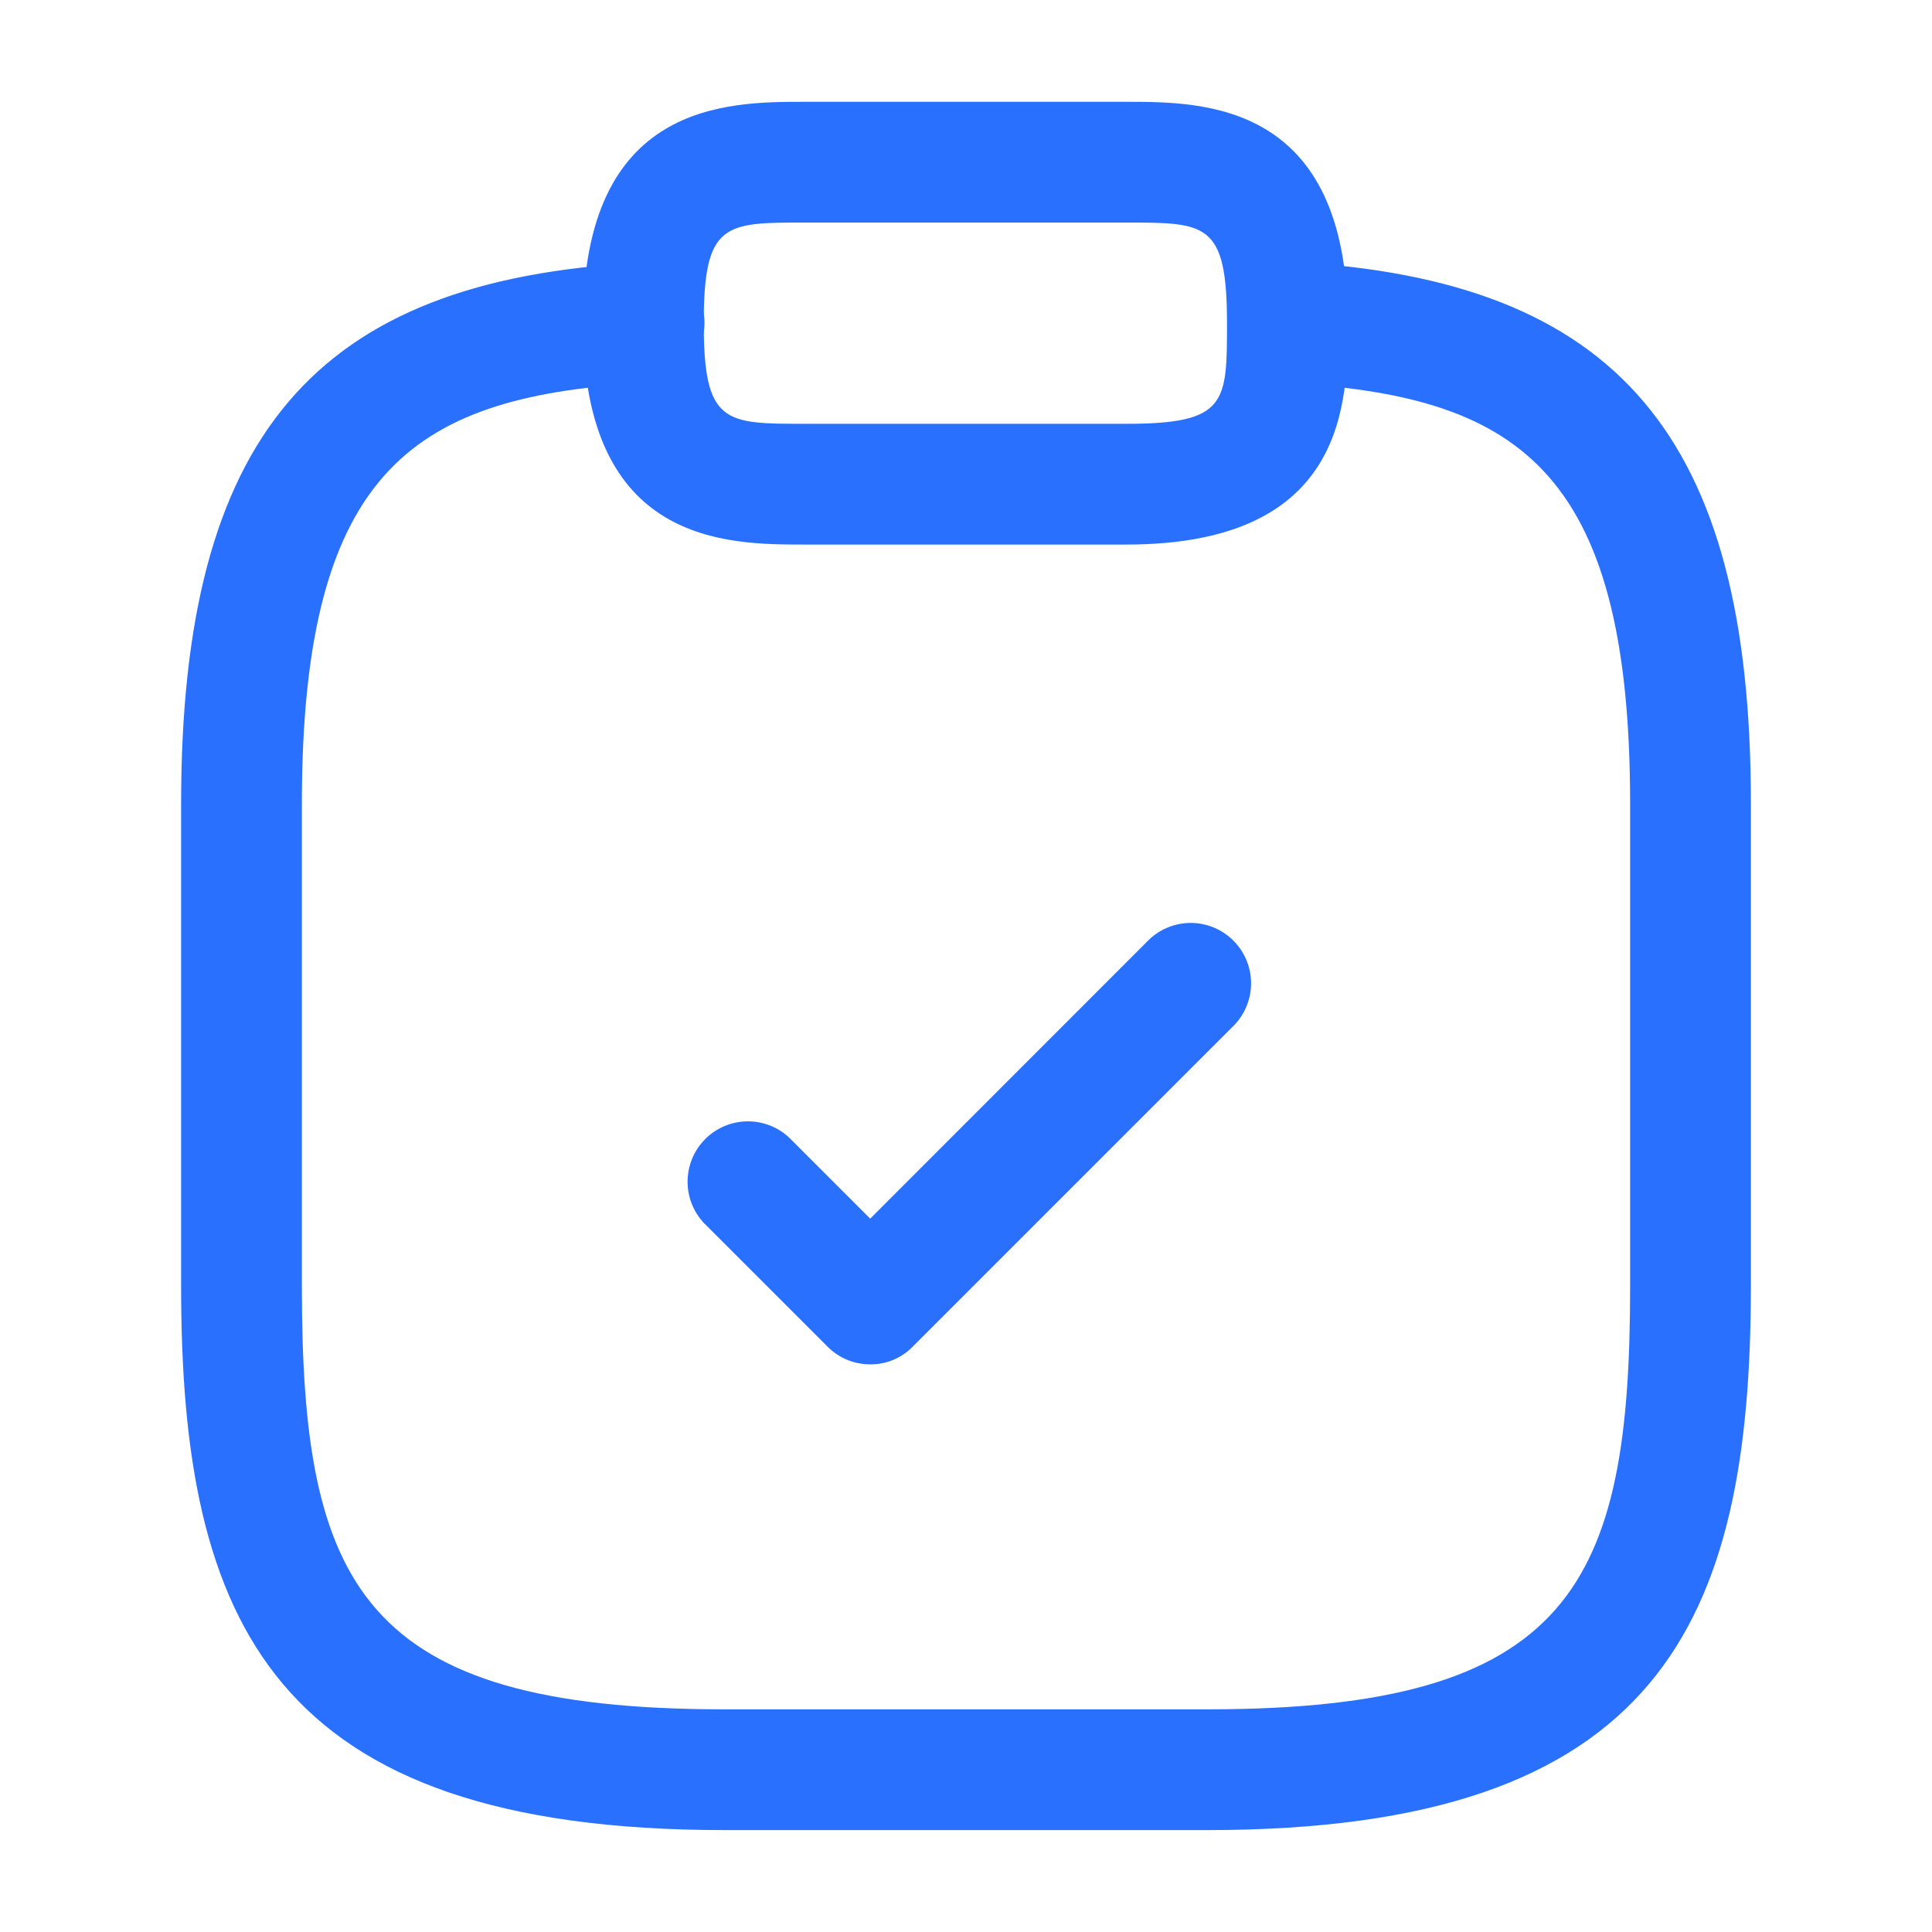
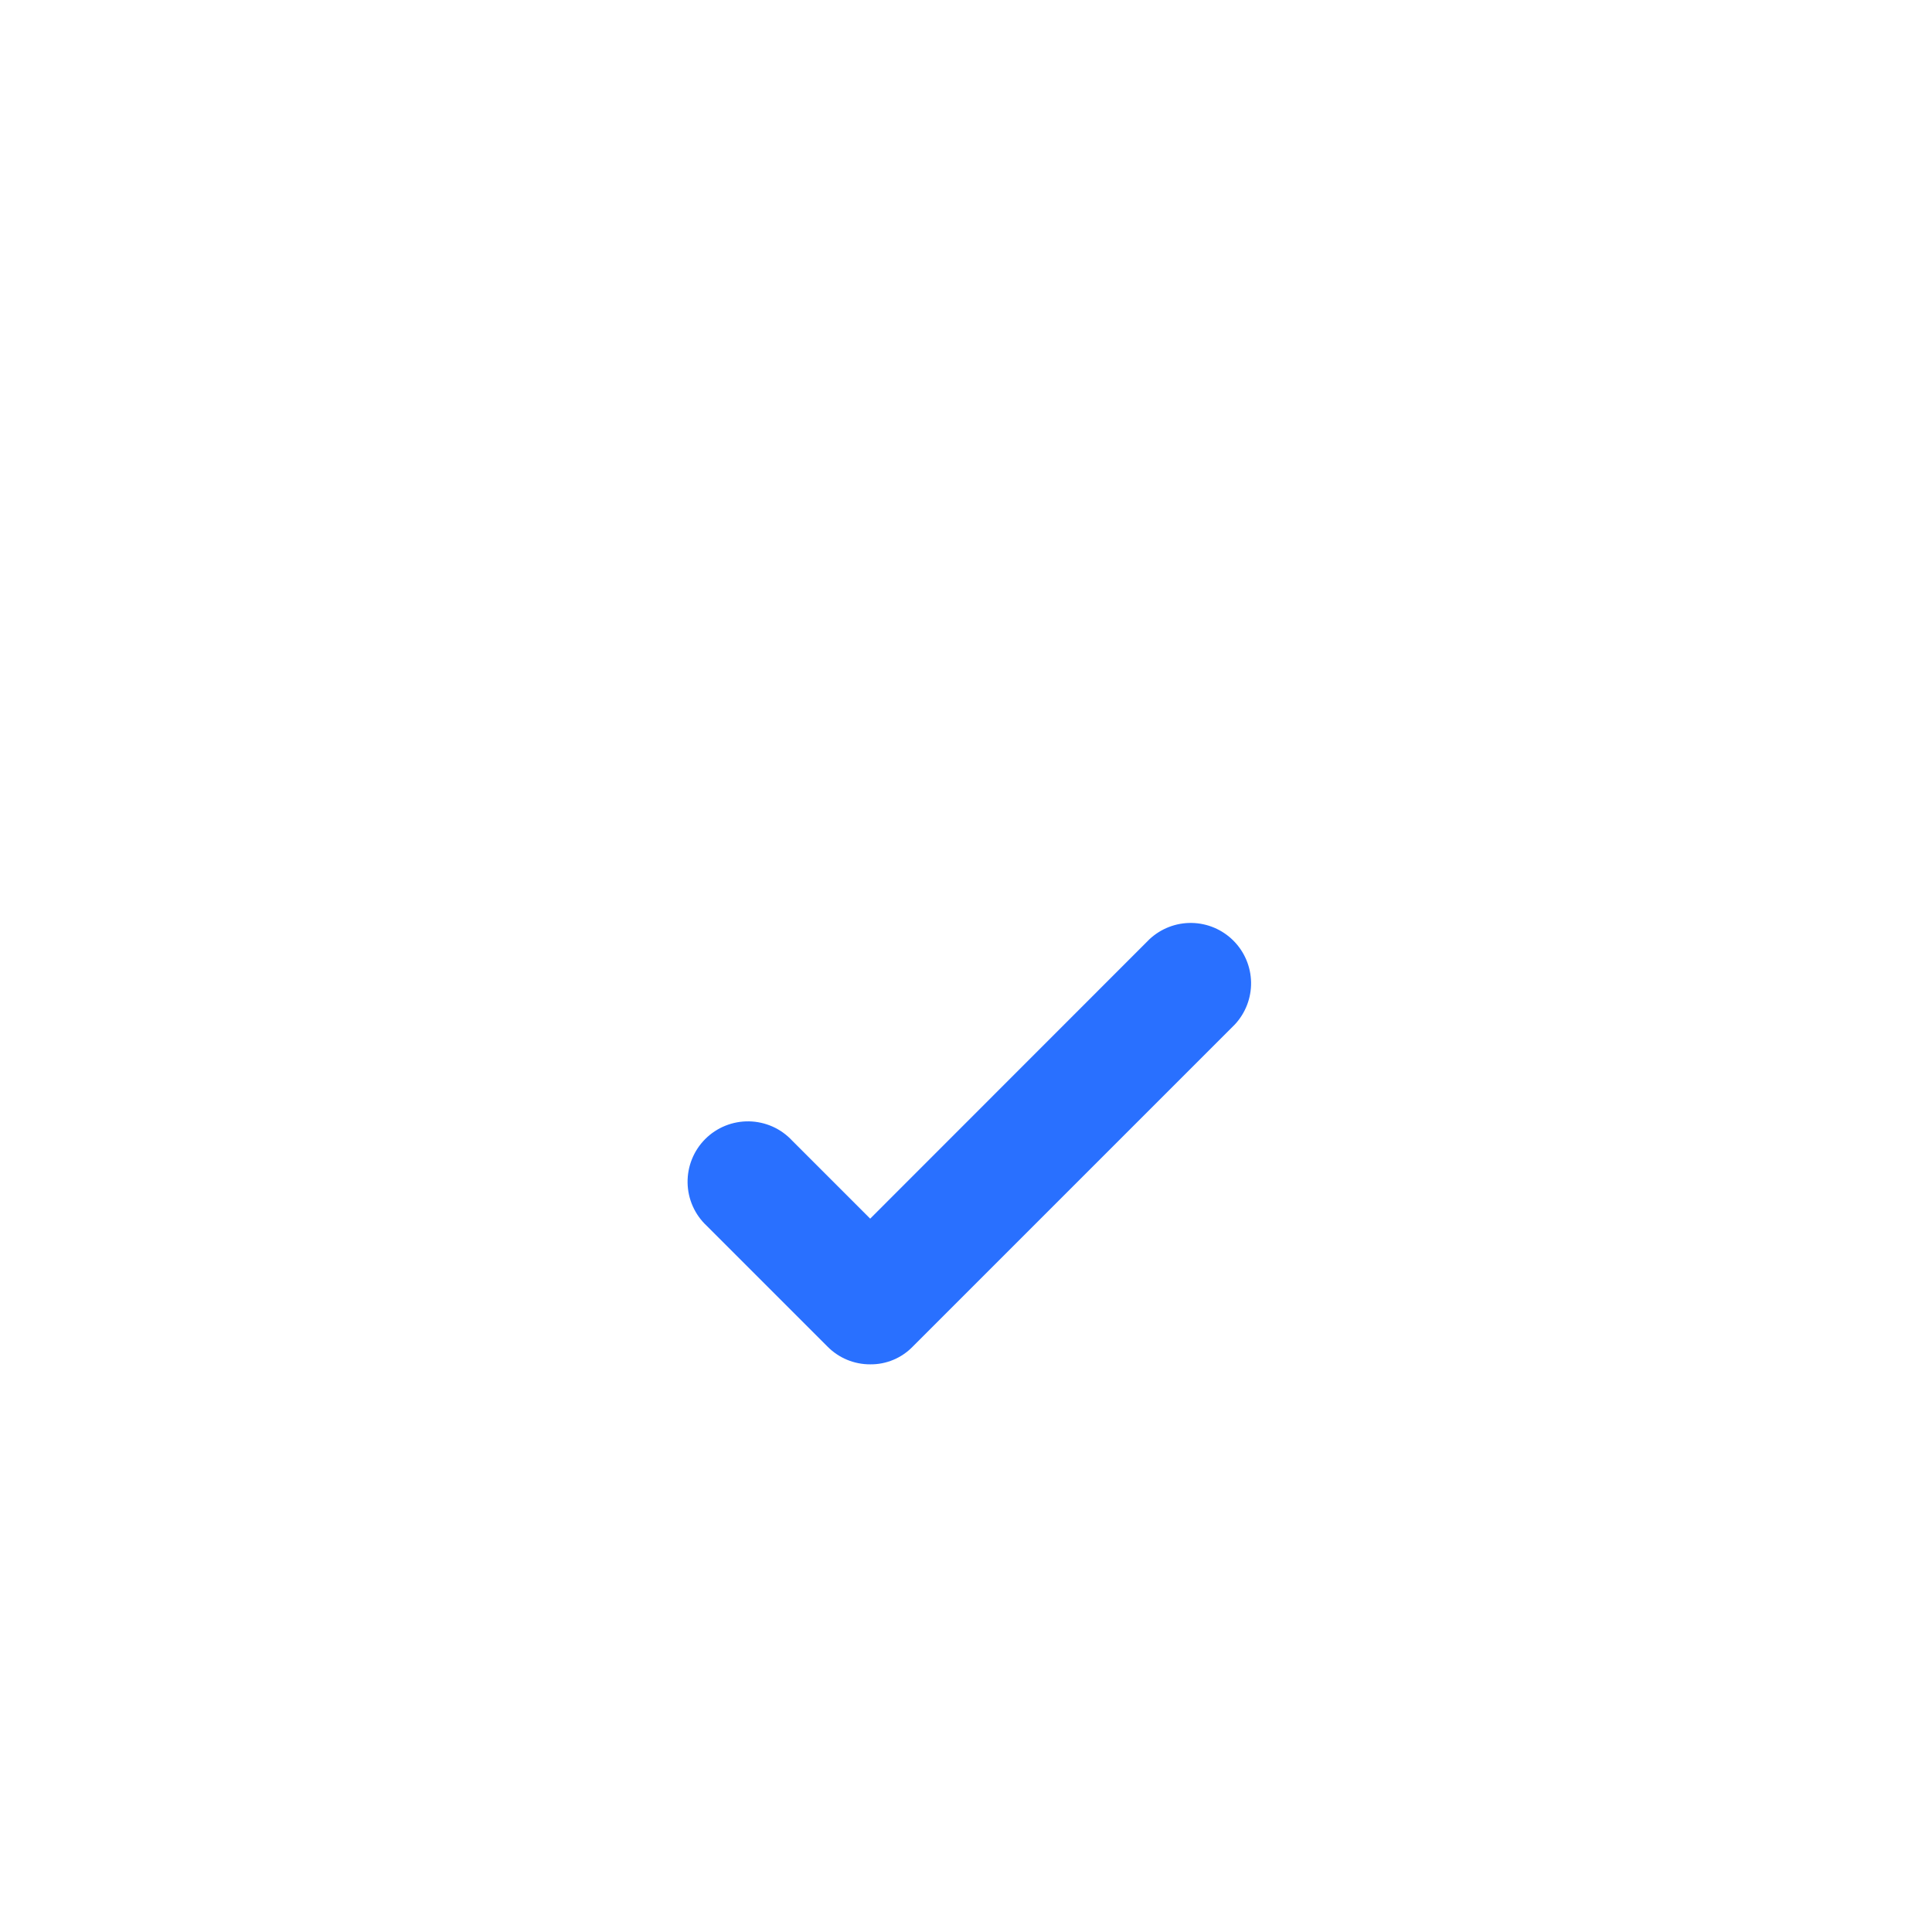
<svg xmlns="http://www.w3.org/2000/svg" width="56" height="56" viewBox="0 0 56 56" fill="none">
  <path d="M25.223 39.546C24.994 39.547 24.766 39.502 24.553 39.414C24.341 39.326 24.148 39.196 23.987 39.033L20.487 35.533C20.315 35.373 20.177 35.18 20.081 34.965C19.985 34.75 19.934 34.519 19.93 34.283C19.926 34.049 19.969 33.815 20.057 33.597C20.145 33.379 20.276 33.181 20.442 33.015C20.608 32.849 20.806 32.718 21.024 32.63C21.242 32.542 21.476 32.499 21.711 32.503C21.945 32.507 22.177 32.559 22.392 32.654C22.607 32.75 22.8 32.888 22.96 33.06L25.223 35.323L33.32 27.222C33.652 26.913 34.09 26.744 34.544 26.752C34.997 26.76 35.43 26.944 35.751 27.265C36.071 27.585 36.255 28.018 36.263 28.471C36.271 28.924 36.102 29.363 35.793 29.695L26.46 39.028C26.3 39.194 26.108 39.326 25.895 39.415C25.683 39.504 25.454 39.549 25.223 39.546Z" fill="#2970FF" />
-   <path d="M32.648 15.784H23.315C21.075 15.784 16.898 15.784 16.898 9.368C16.898 2.951 21.075 2.951 23.315 2.951H32.648C34.888 2.951 39.065 2.951 39.065 9.368C39.065 11.608 39.065 15.784 32.648 15.784ZM23.315 6.451C21.005 6.451 20.398 6.451 20.398 9.368C20.398 12.284 21.005 12.284 23.315 12.284H32.648C35.565 12.284 35.565 11.678 35.565 9.368C35.565 6.451 34.958 6.451 32.648 6.451H23.315Z" fill="#2970FF" />
-   <path d="M35 53.046H21C7.887 53.046 5.25 47.024 5.25 37.296V23.296C5.25 12.656 9.1 8.106 18.573 7.616C18.803 7.603 19.033 7.636 19.25 7.713C19.468 7.789 19.668 7.908 19.839 8.062C20.01 8.216 20.149 8.402 20.248 8.61C20.348 8.817 20.405 9.043 20.417 9.273C20.429 9.501 20.395 9.73 20.318 9.945C20.241 10.161 20.122 10.359 19.968 10.528C19.814 10.698 19.628 10.835 19.421 10.931C19.213 11.028 18.989 11.083 18.76 11.093C12.133 11.466 8.75 13.449 8.75 23.296V37.296C8.75 45.929 10.453 49.546 21 49.546H35C45.547 49.546 47.25 45.929 47.25 37.296V23.296C47.25 13.449 43.867 11.466 37.24 11.093C36.776 11.068 36.34 10.86 36.029 10.514C35.718 10.168 35.557 9.713 35.582 9.248C35.607 8.784 35.815 8.348 36.161 8.037C36.507 7.726 36.962 7.566 37.427 7.59C46.9 8.104 50.75 12.654 50.75 23.27V37.27C50.75 47.024 48.113 53.046 35 53.046Z" fill="#2970FF" />
</svg>